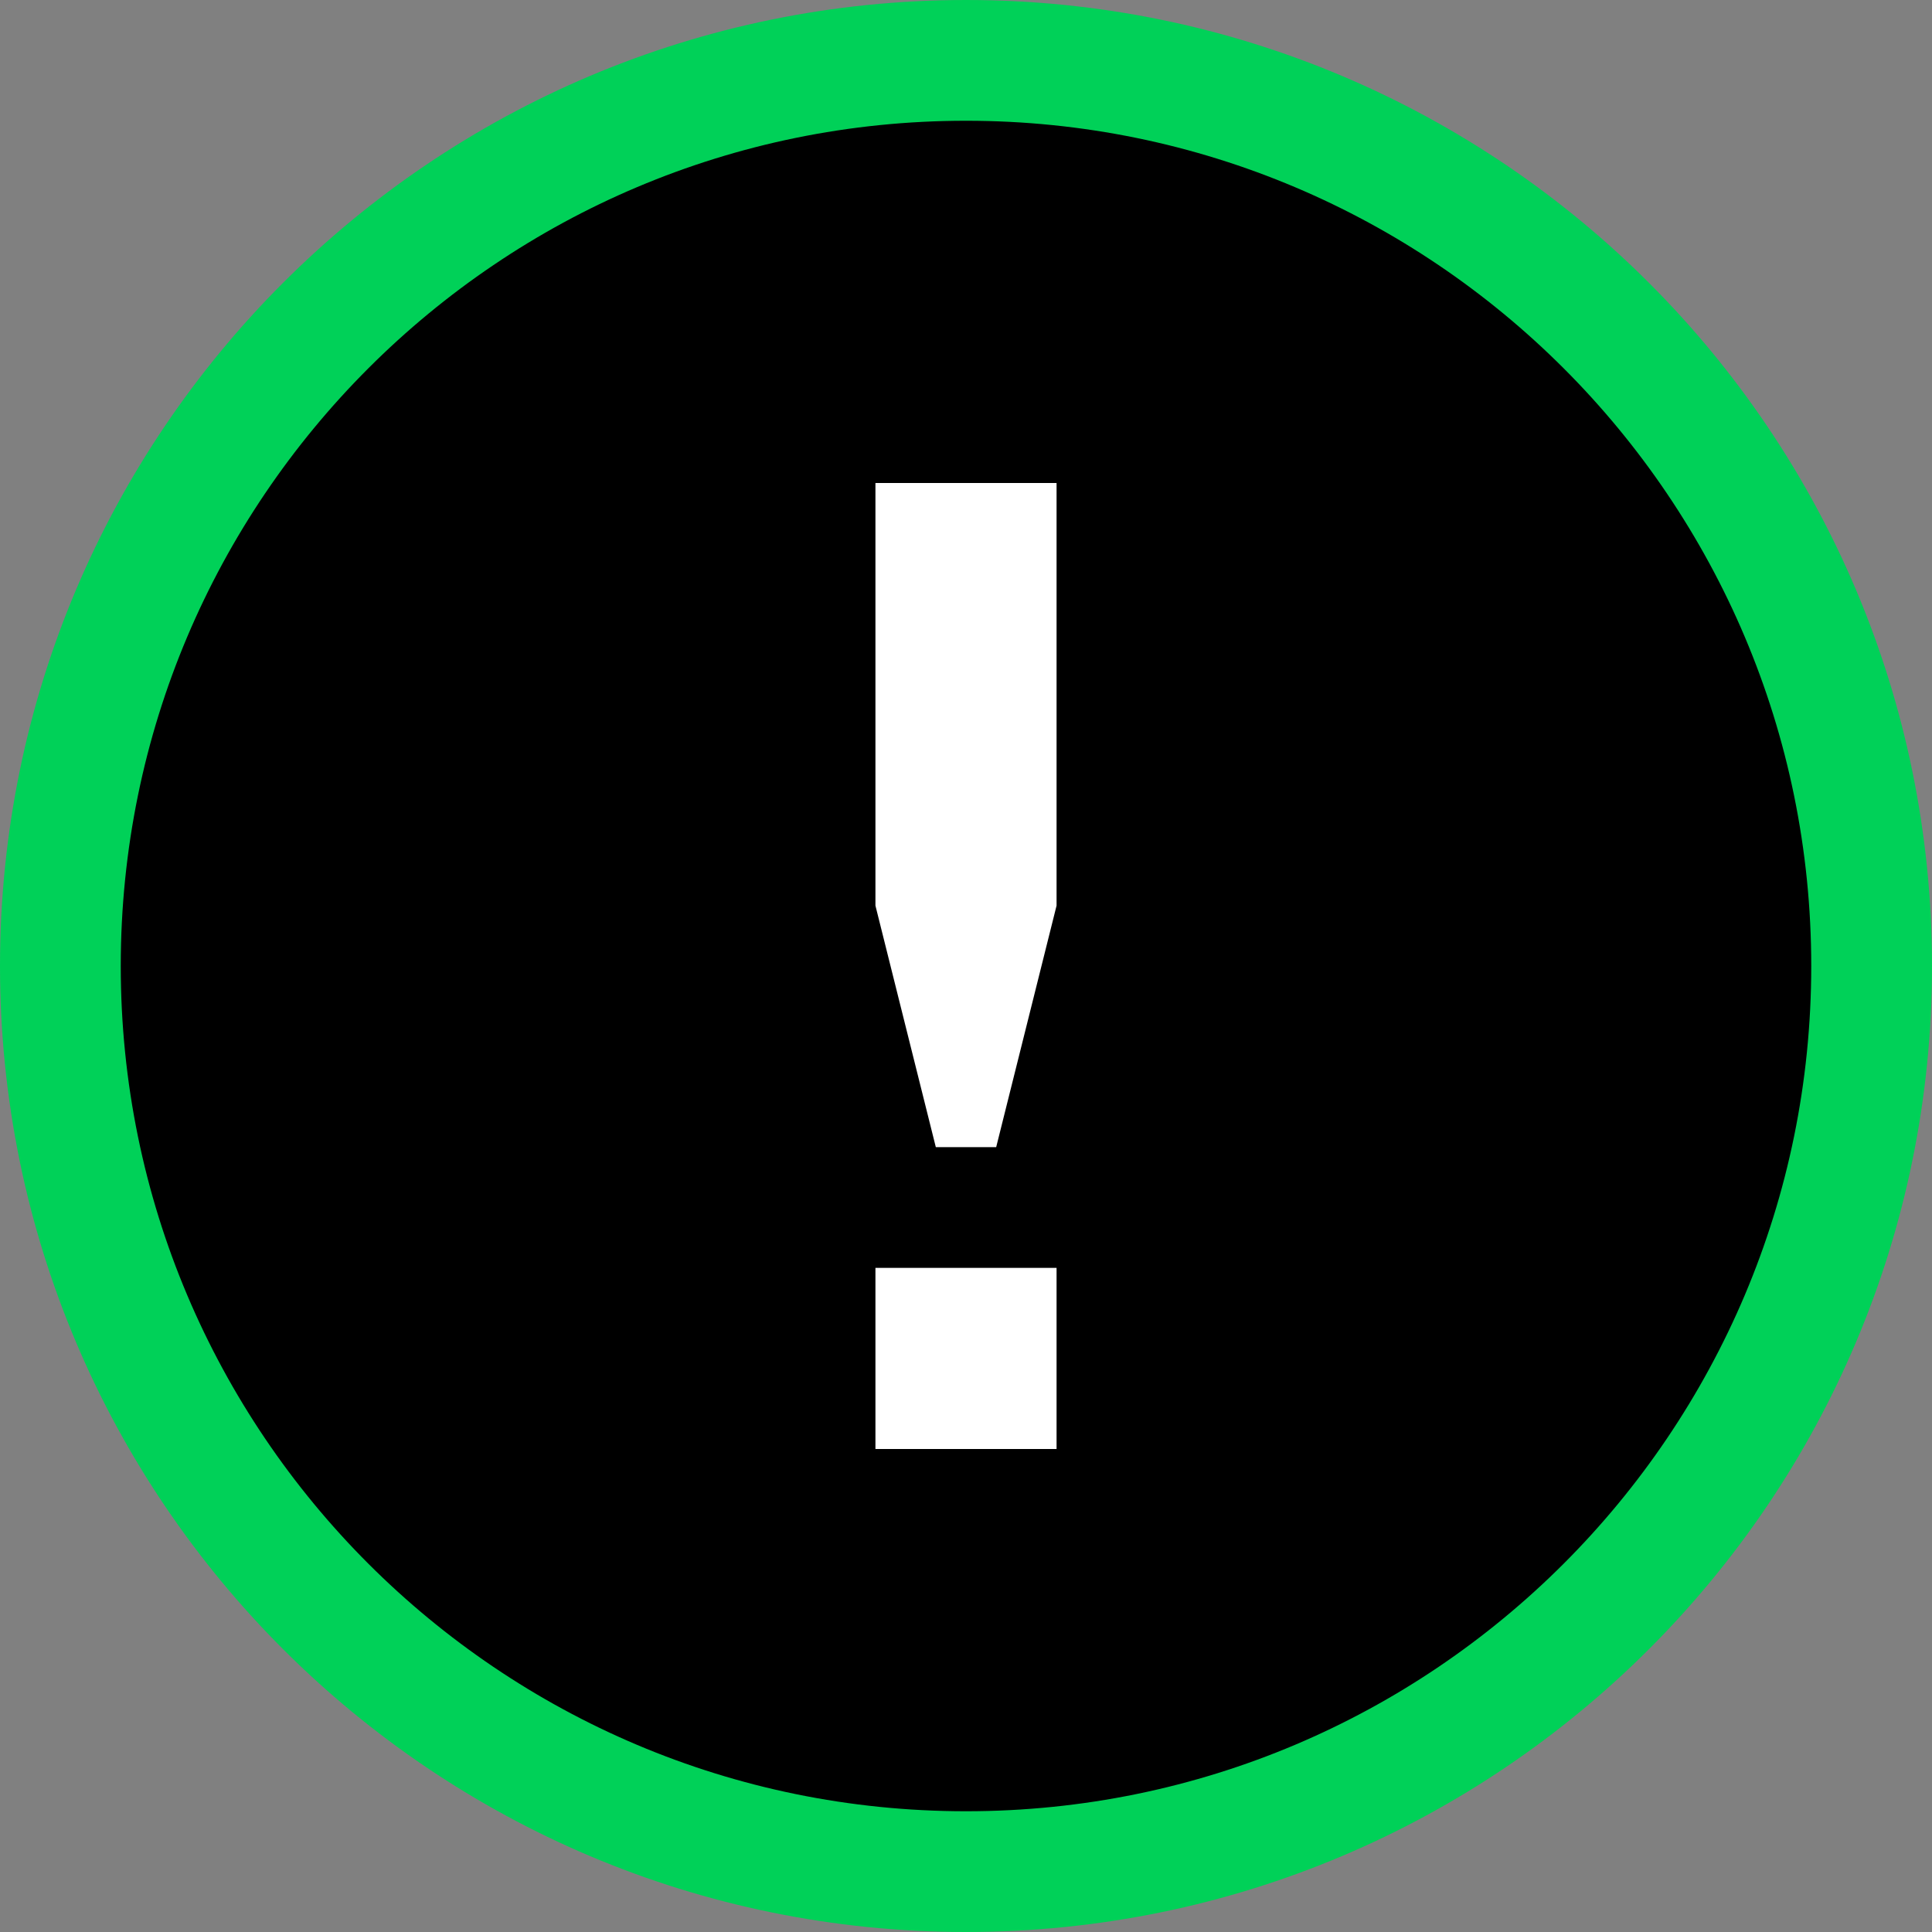
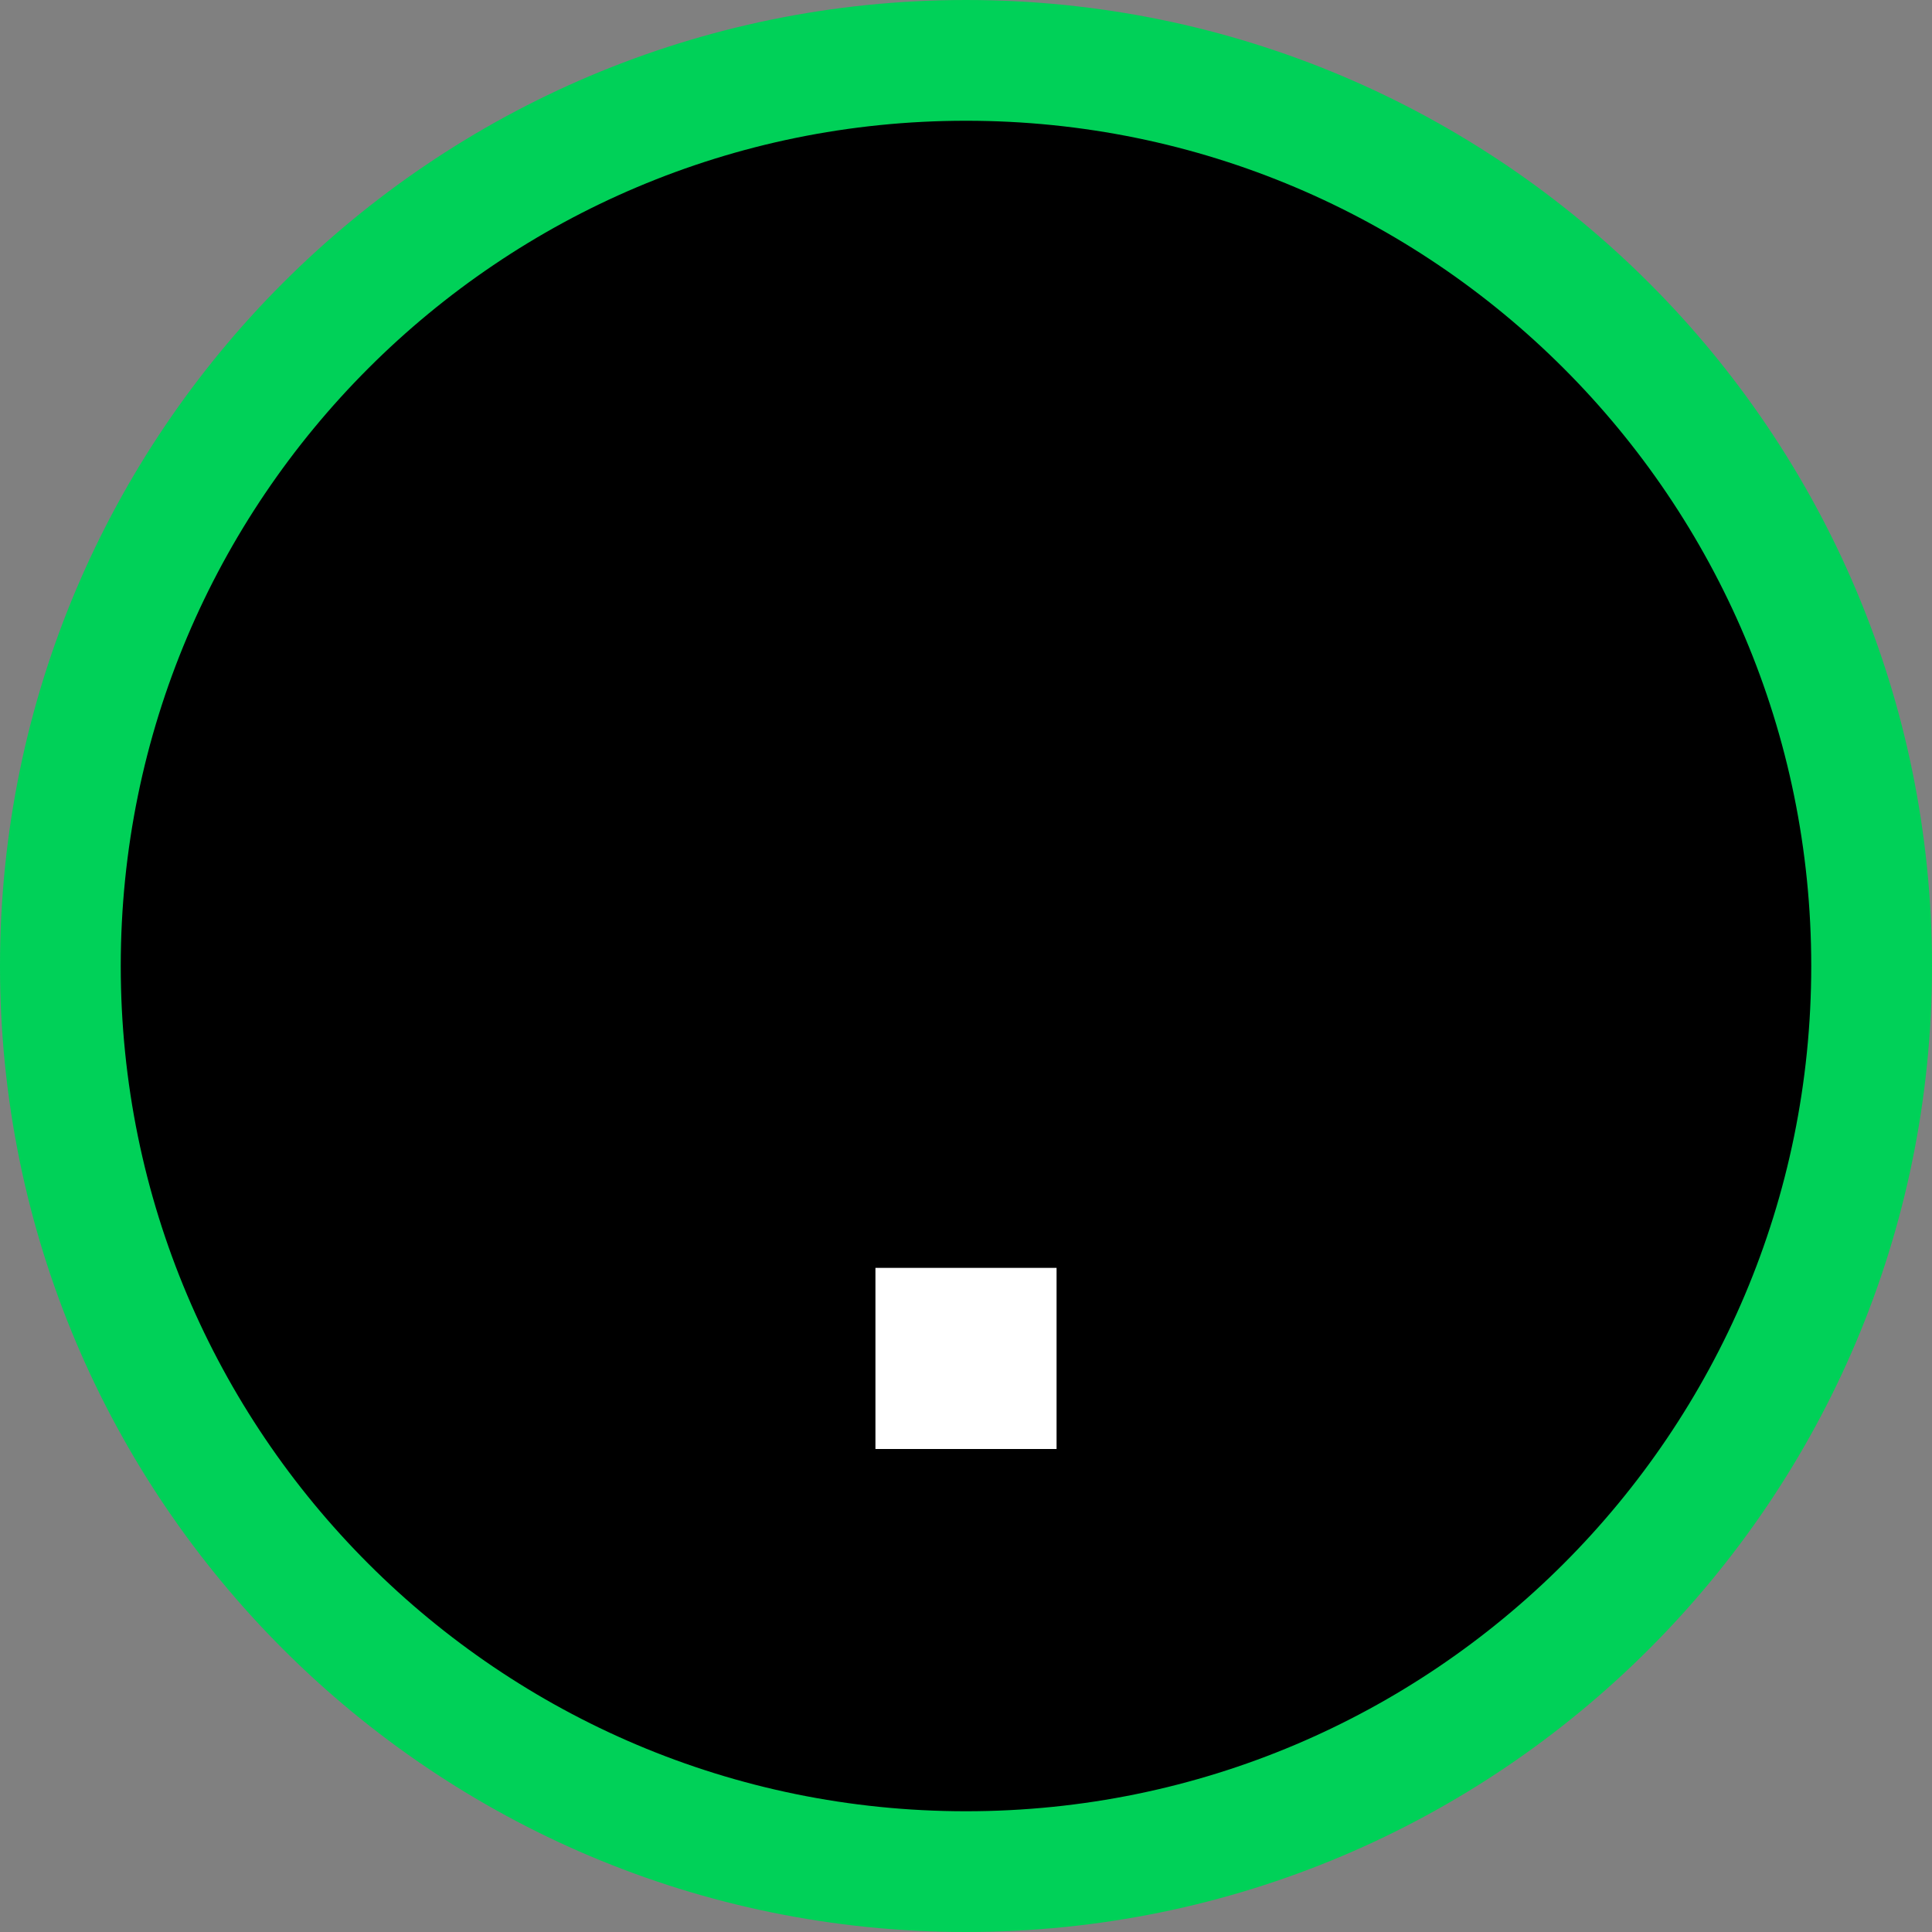
<svg xmlns="http://www.w3.org/2000/svg" width="32" height="32" viewBox="0 0 32 32" fill="none">
  <rect x="0" y="0" width="32" height="32" fill="#808080" stroke="none" />
  <path d="M31 16C31 24.284 24.284 31 16 31C7.716 31 1 24.284 1 16C1 7.716 7.716 1 16 1C24.284 1 31 7.716 31 16Z" fill="black" stroke="#00D158" stroke-width="2" />
  <path d="M14.5 21H17.5V24H14.5V21Z" fill="white" />
-   <path d="M14.5 8H17.5V15L16.5 19H15.5L14.5 15V8Z" fill="white" />
</svg>